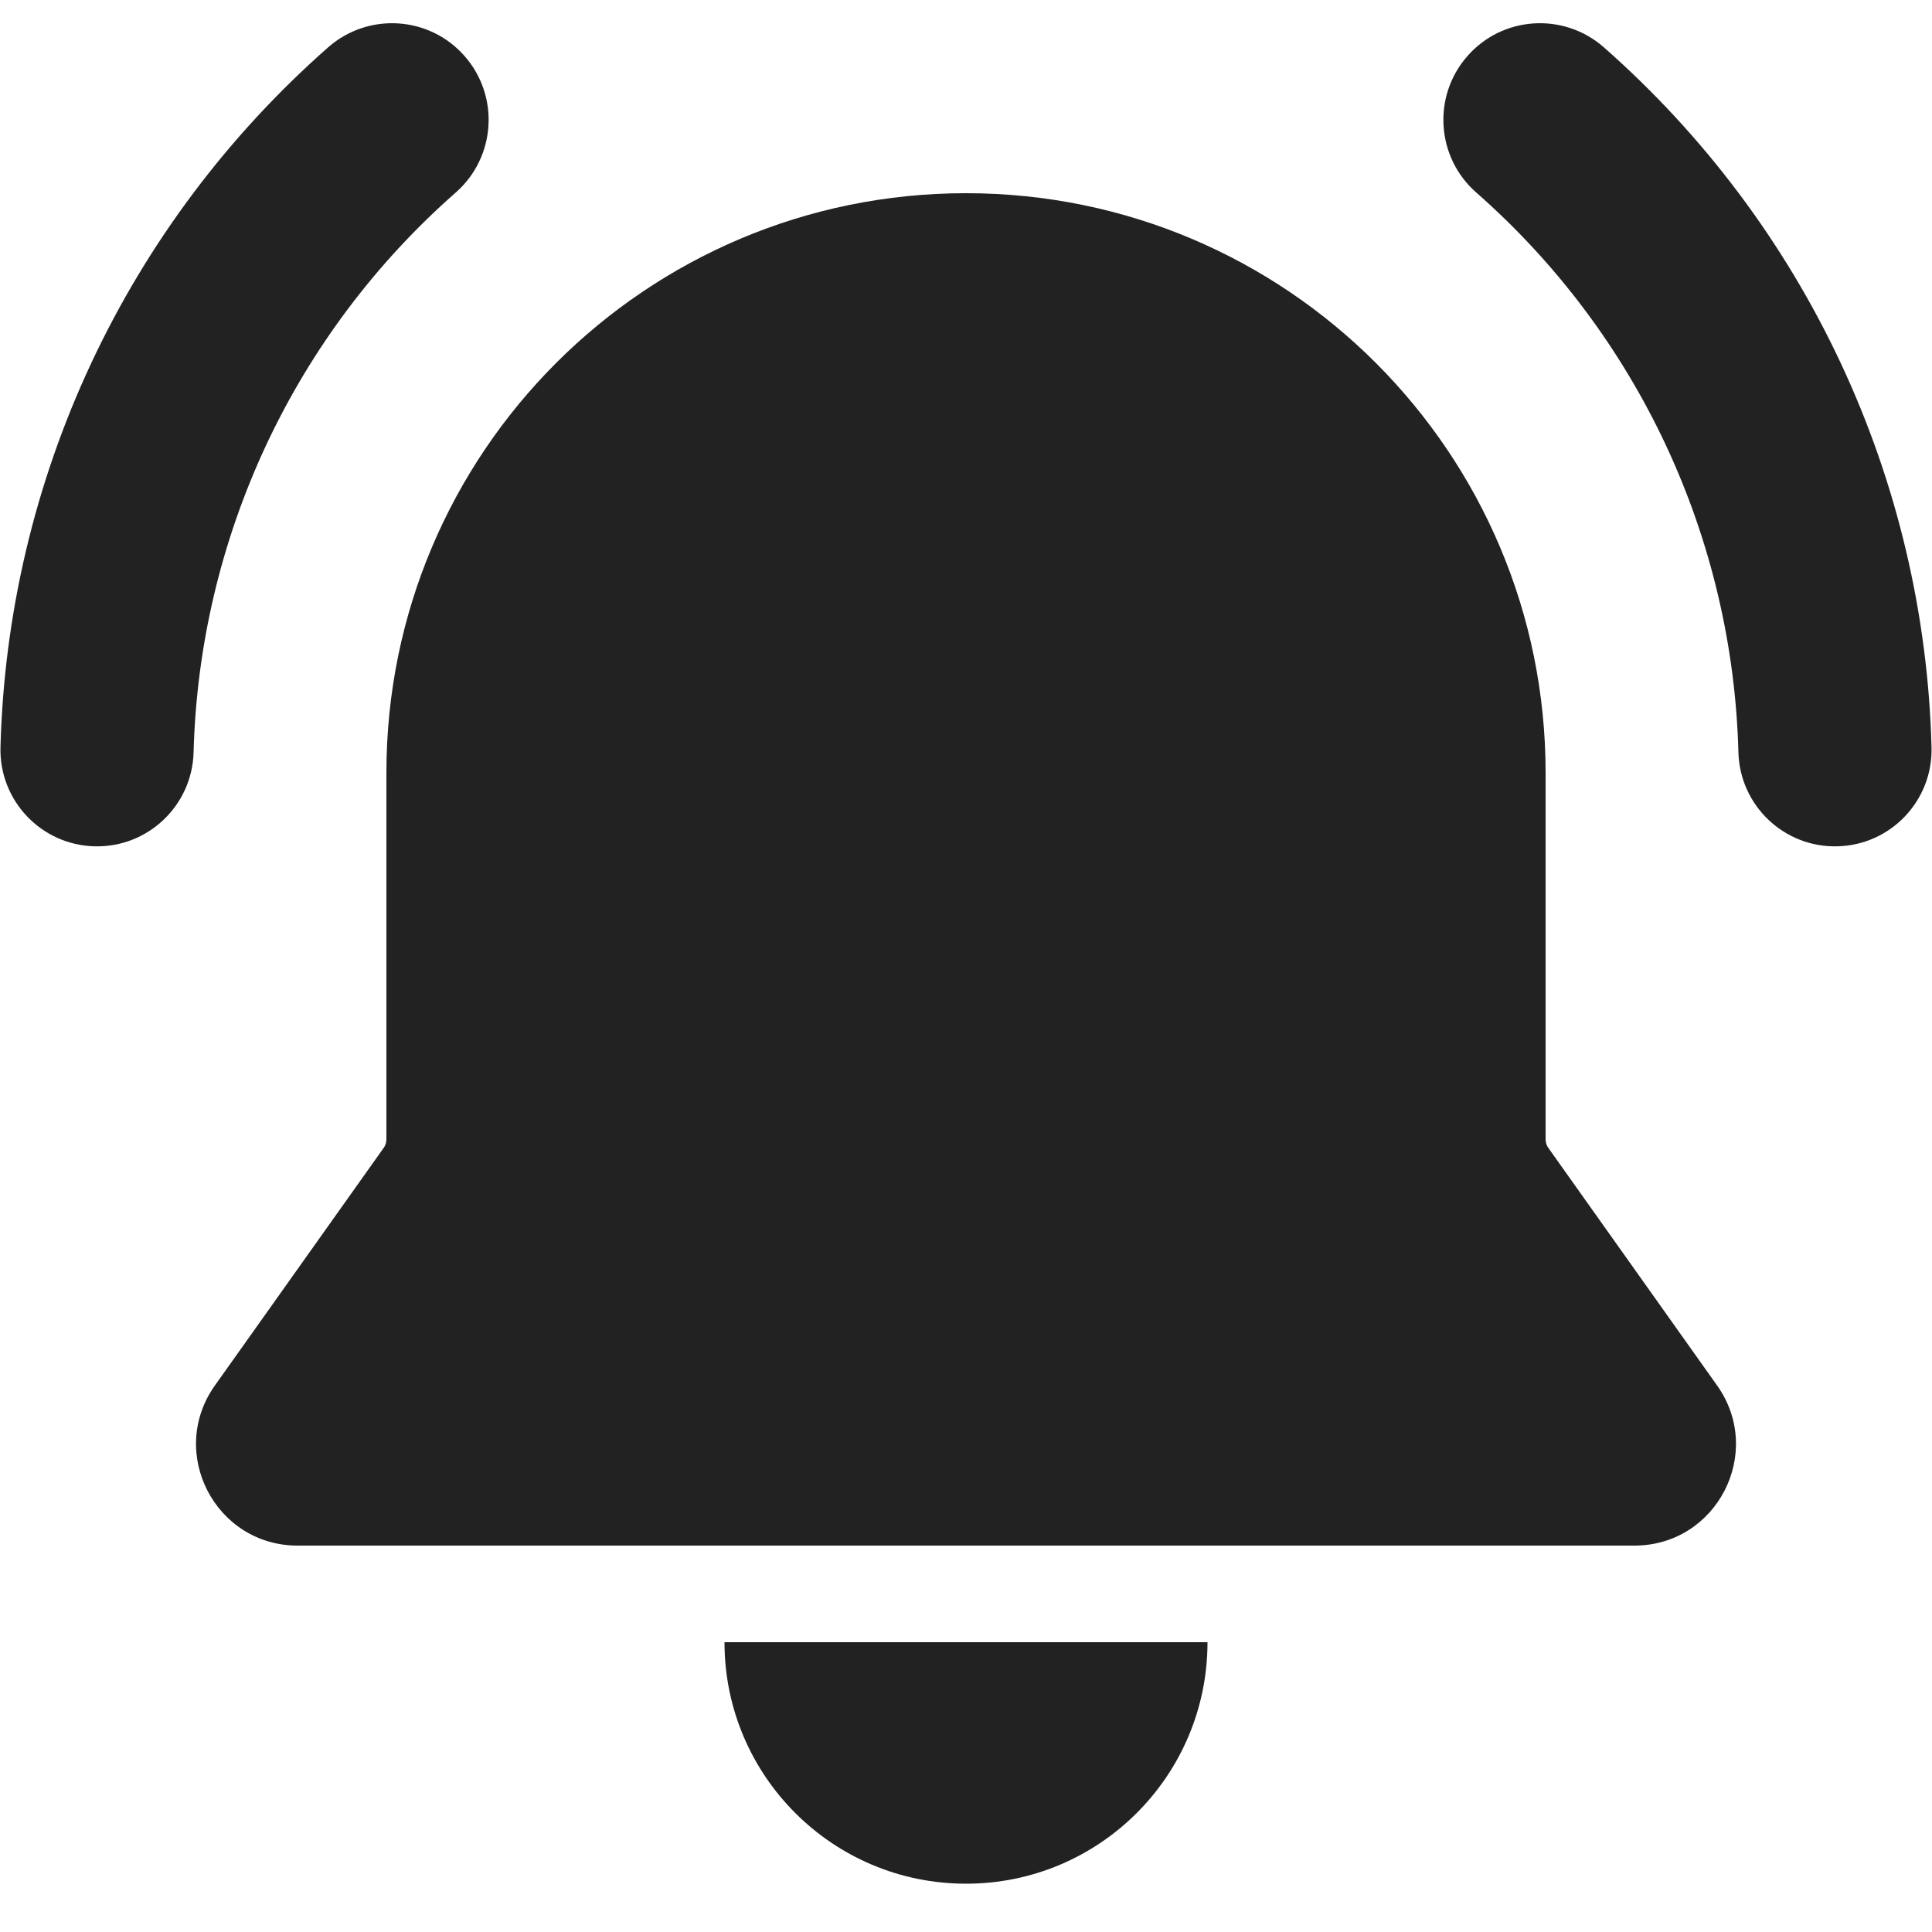
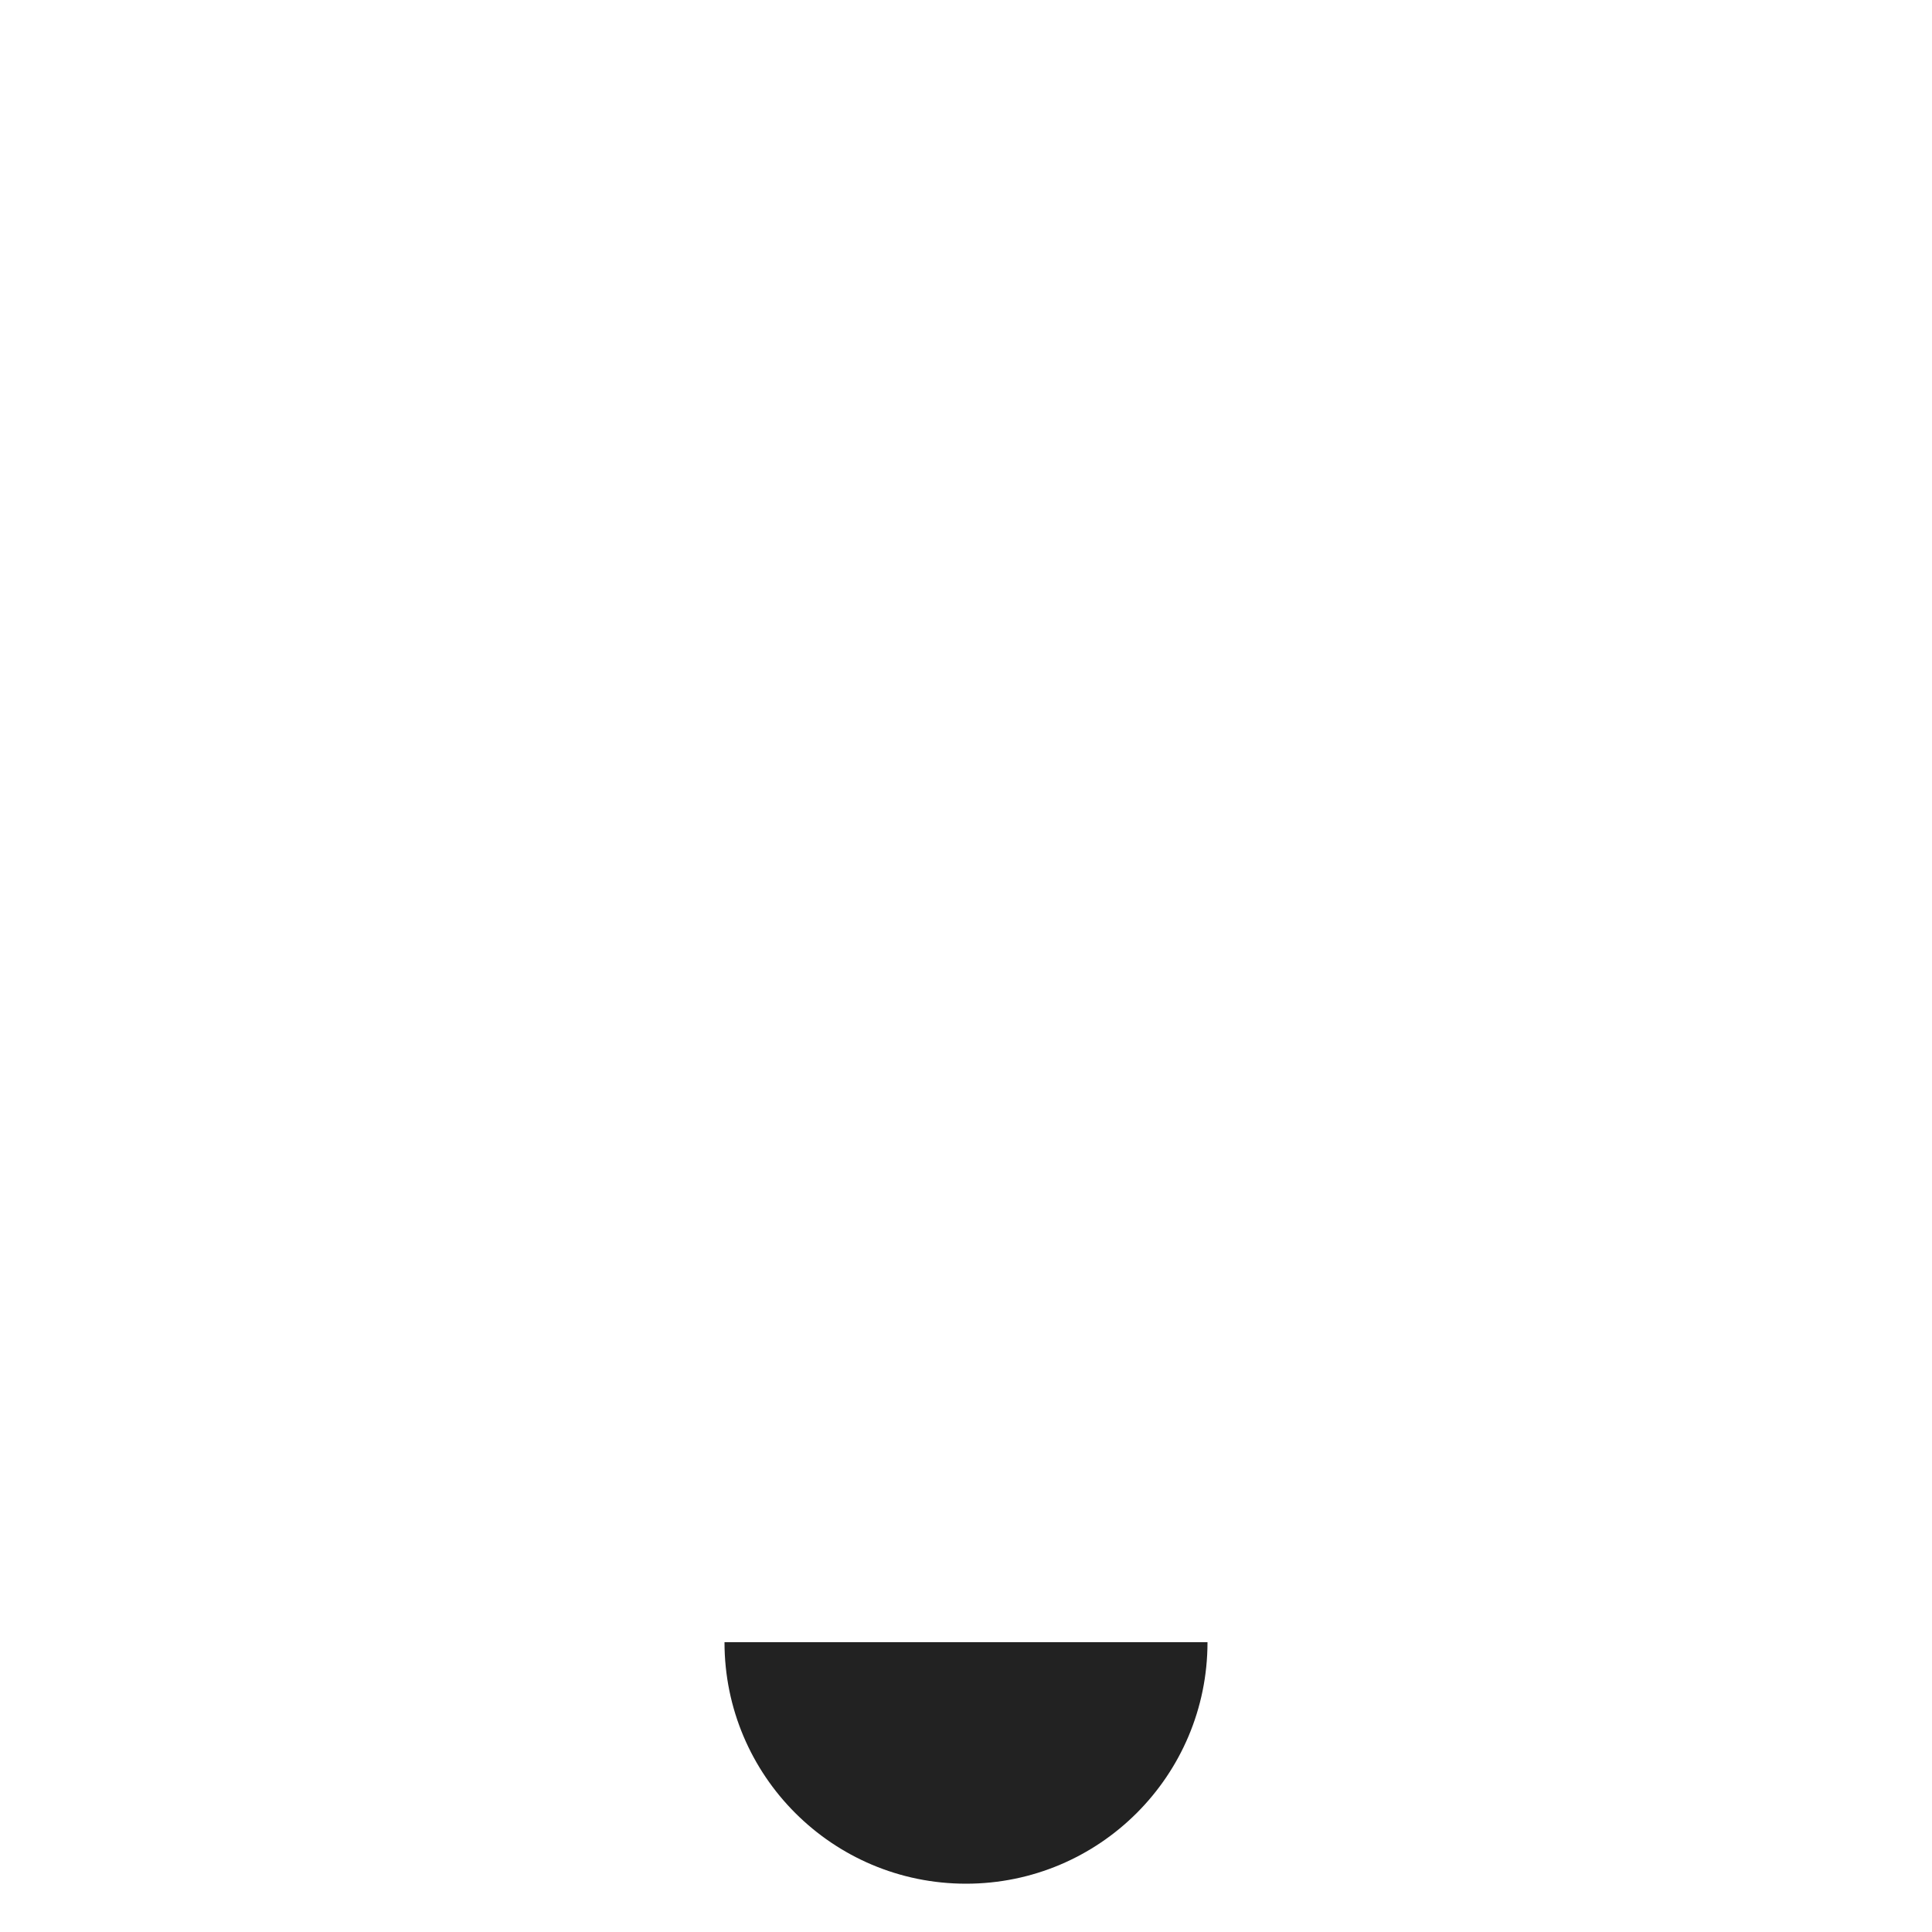
<svg xmlns="http://www.w3.org/2000/svg" width="20" height="20" viewBox="0 0 20 20" fill="none">
-   <path d="M4.719 1.992C5.133 1.627 5.174 0.995 4.809 0.58C4.445 0.165 3.813 0.125 3.398 0.489C2.364 1.399 1.529 2.511 0.945 3.758C0.361 5.005 0.041 6.359 0.005 7.735C-0.01 8.287 0.426 8.747 0.978 8.761C1.53 8.776 1.989 8.34 2.004 7.788C2.033 6.687 2.289 5.604 2.756 4.606C3.223 3.609 3.891 2.719 4.719 1.992Z" fill="#222222" />
-   <path d="M15.191 0.58C14.826 0.995 14.867 1.627 15.281 1.992C16.109 2.719 16.777 3.609 17.244 4.606C17.711 5.604 17.967 6.687 17.996 7.788C18.011 8.34 18.47 8.776 19.022 8.761C19.574 8.747 20.01 8.287 19.995 7.735C19.959 6.359 19.639 5.005 19.055 3.758C18.471 2.511 17.636 1.399 16.602 0.489C16.187 0.125 15.555 0.165 15.191 0.58Z" fill="#222222" />
-   <path d="M10 2C6.686 2 4 4.686 4 8V11.795C4 11.827 3.99 11.858 3.971 11.884L2.225 14.342C1.731 15.037 2.228 16 3.081 16H16.919C17.772 16 18.269 15.037 17.775 14.342L16.029 11.884C16.01 11.858 16 11.827 16 11.795V8C16 4.686 13.314 2 10 2Z" fill="#222222" />
  <path d="M10 19.5C8.619 19.5 7.5 18.381 7.5 17H12.5C12.5 18.381 11.381 19.5 10 19.5Z" fill="#222222" />
</svg>